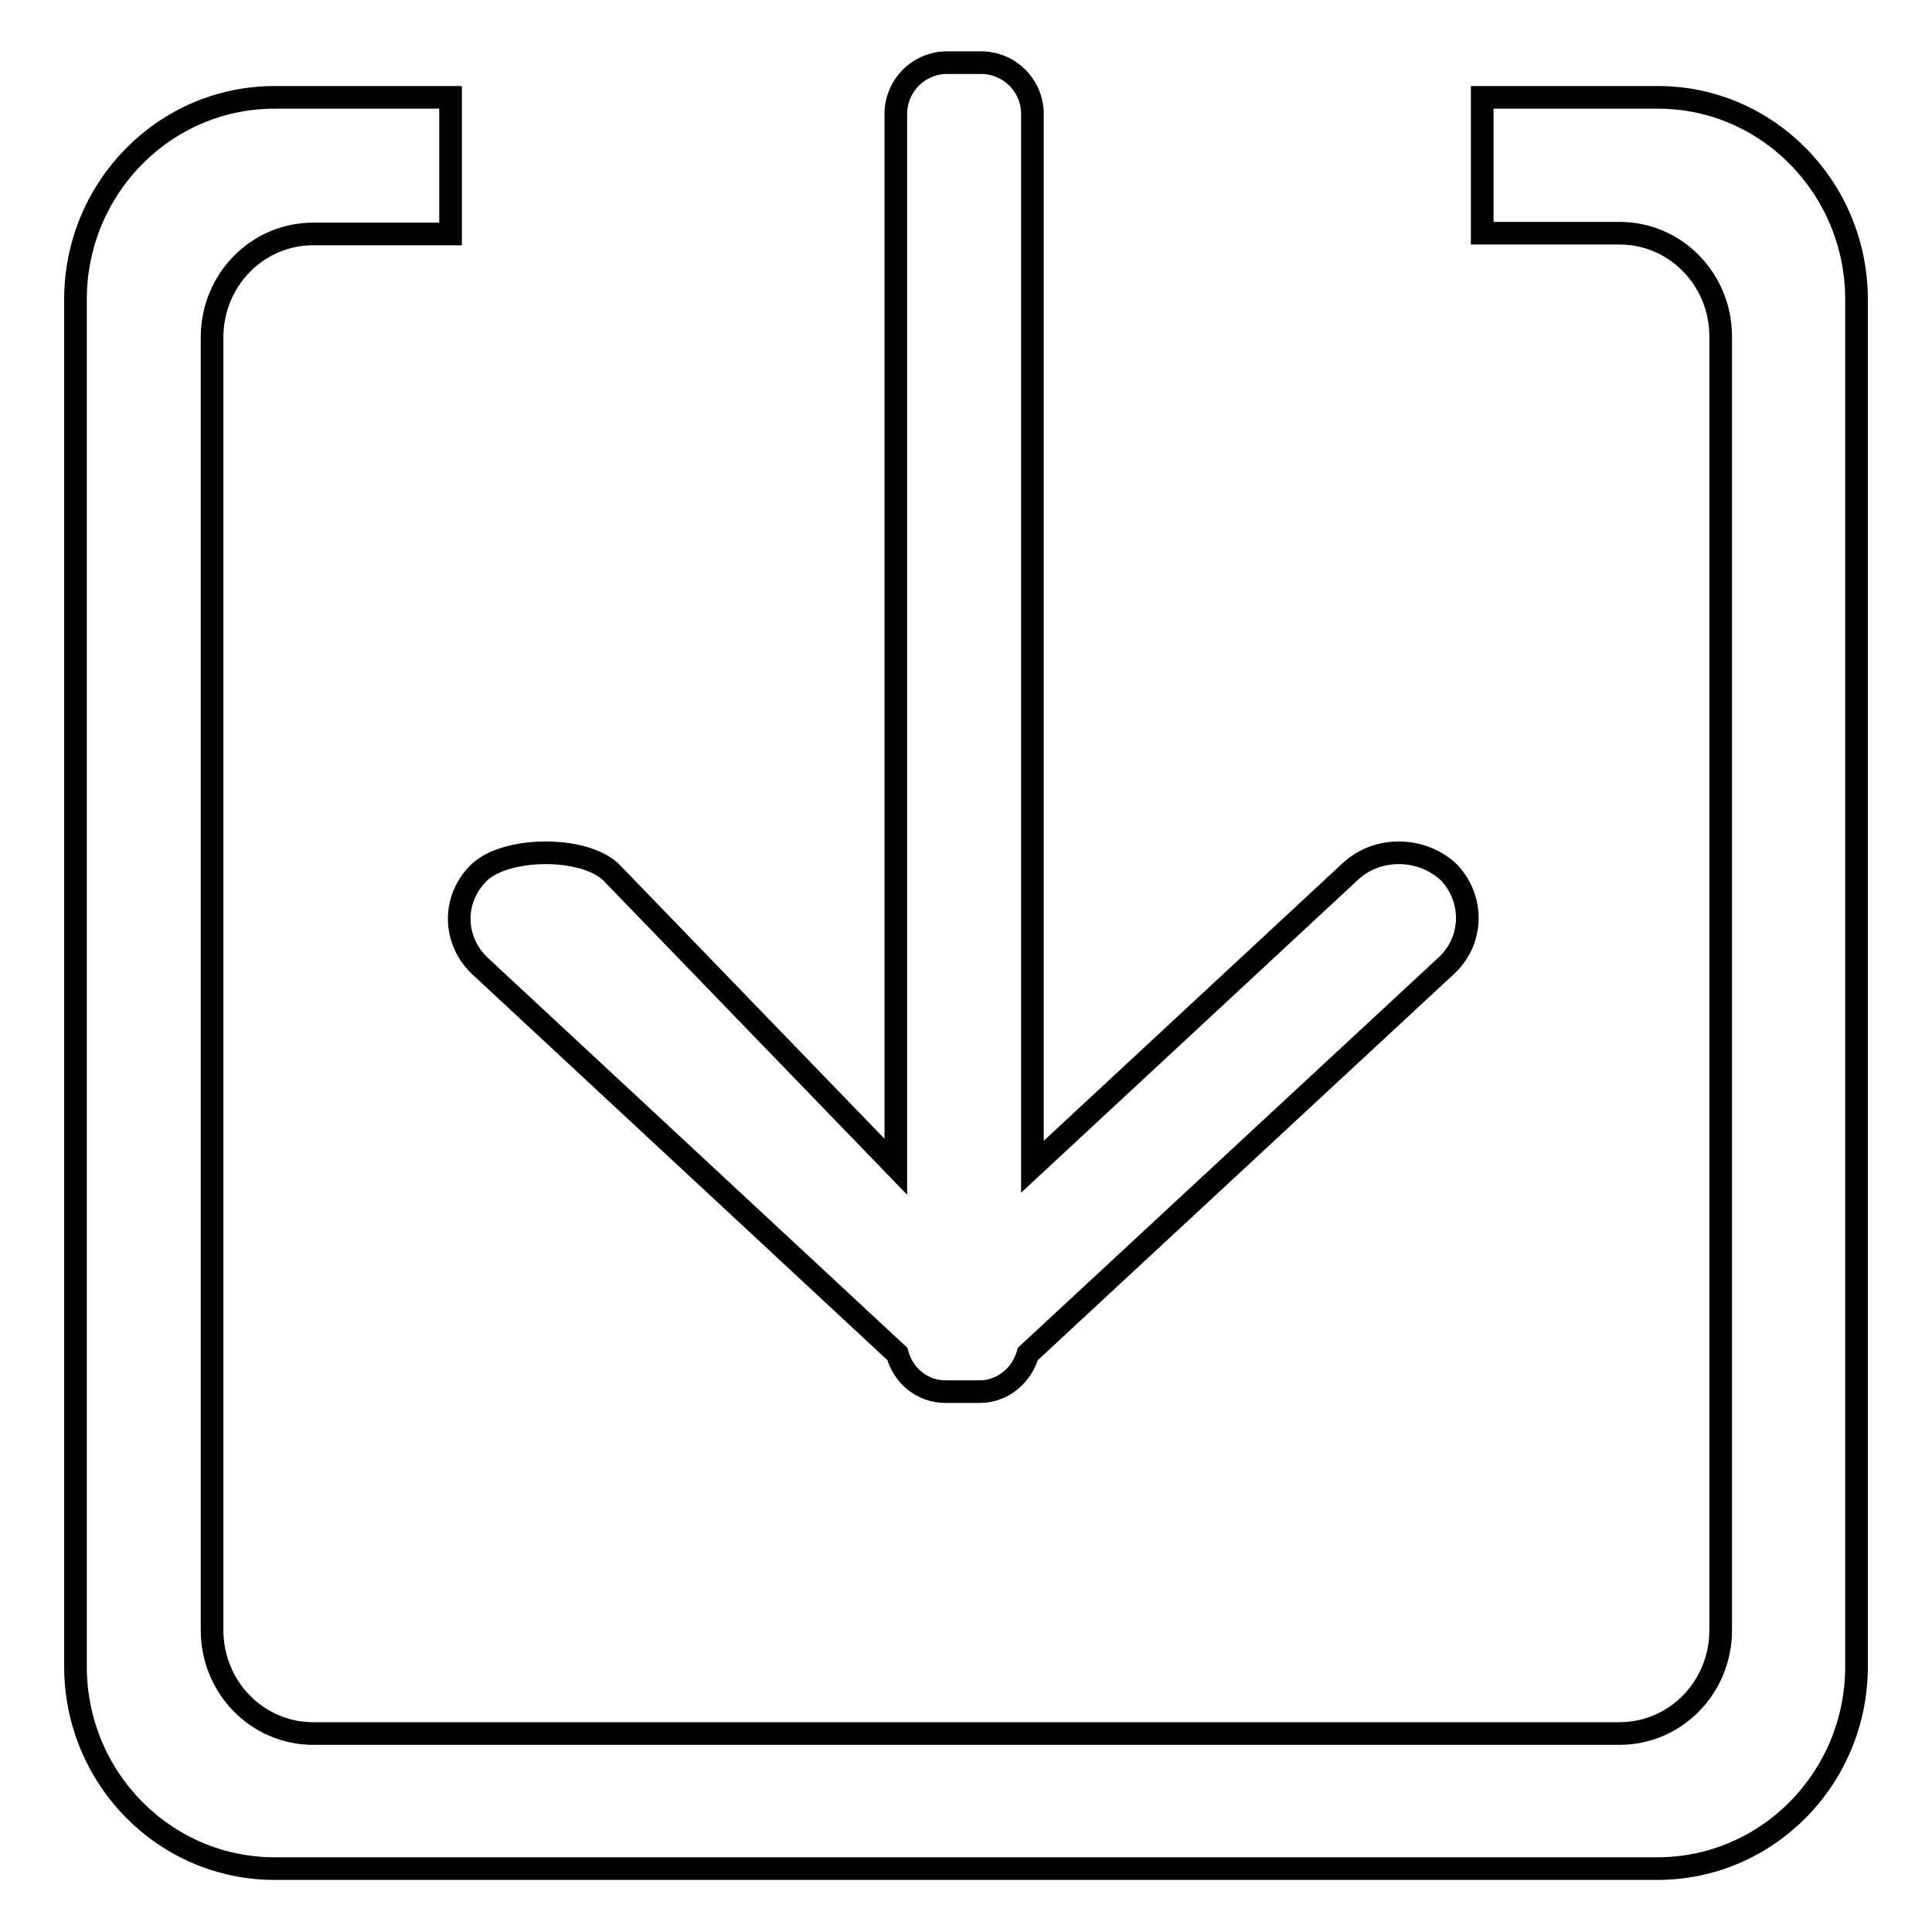
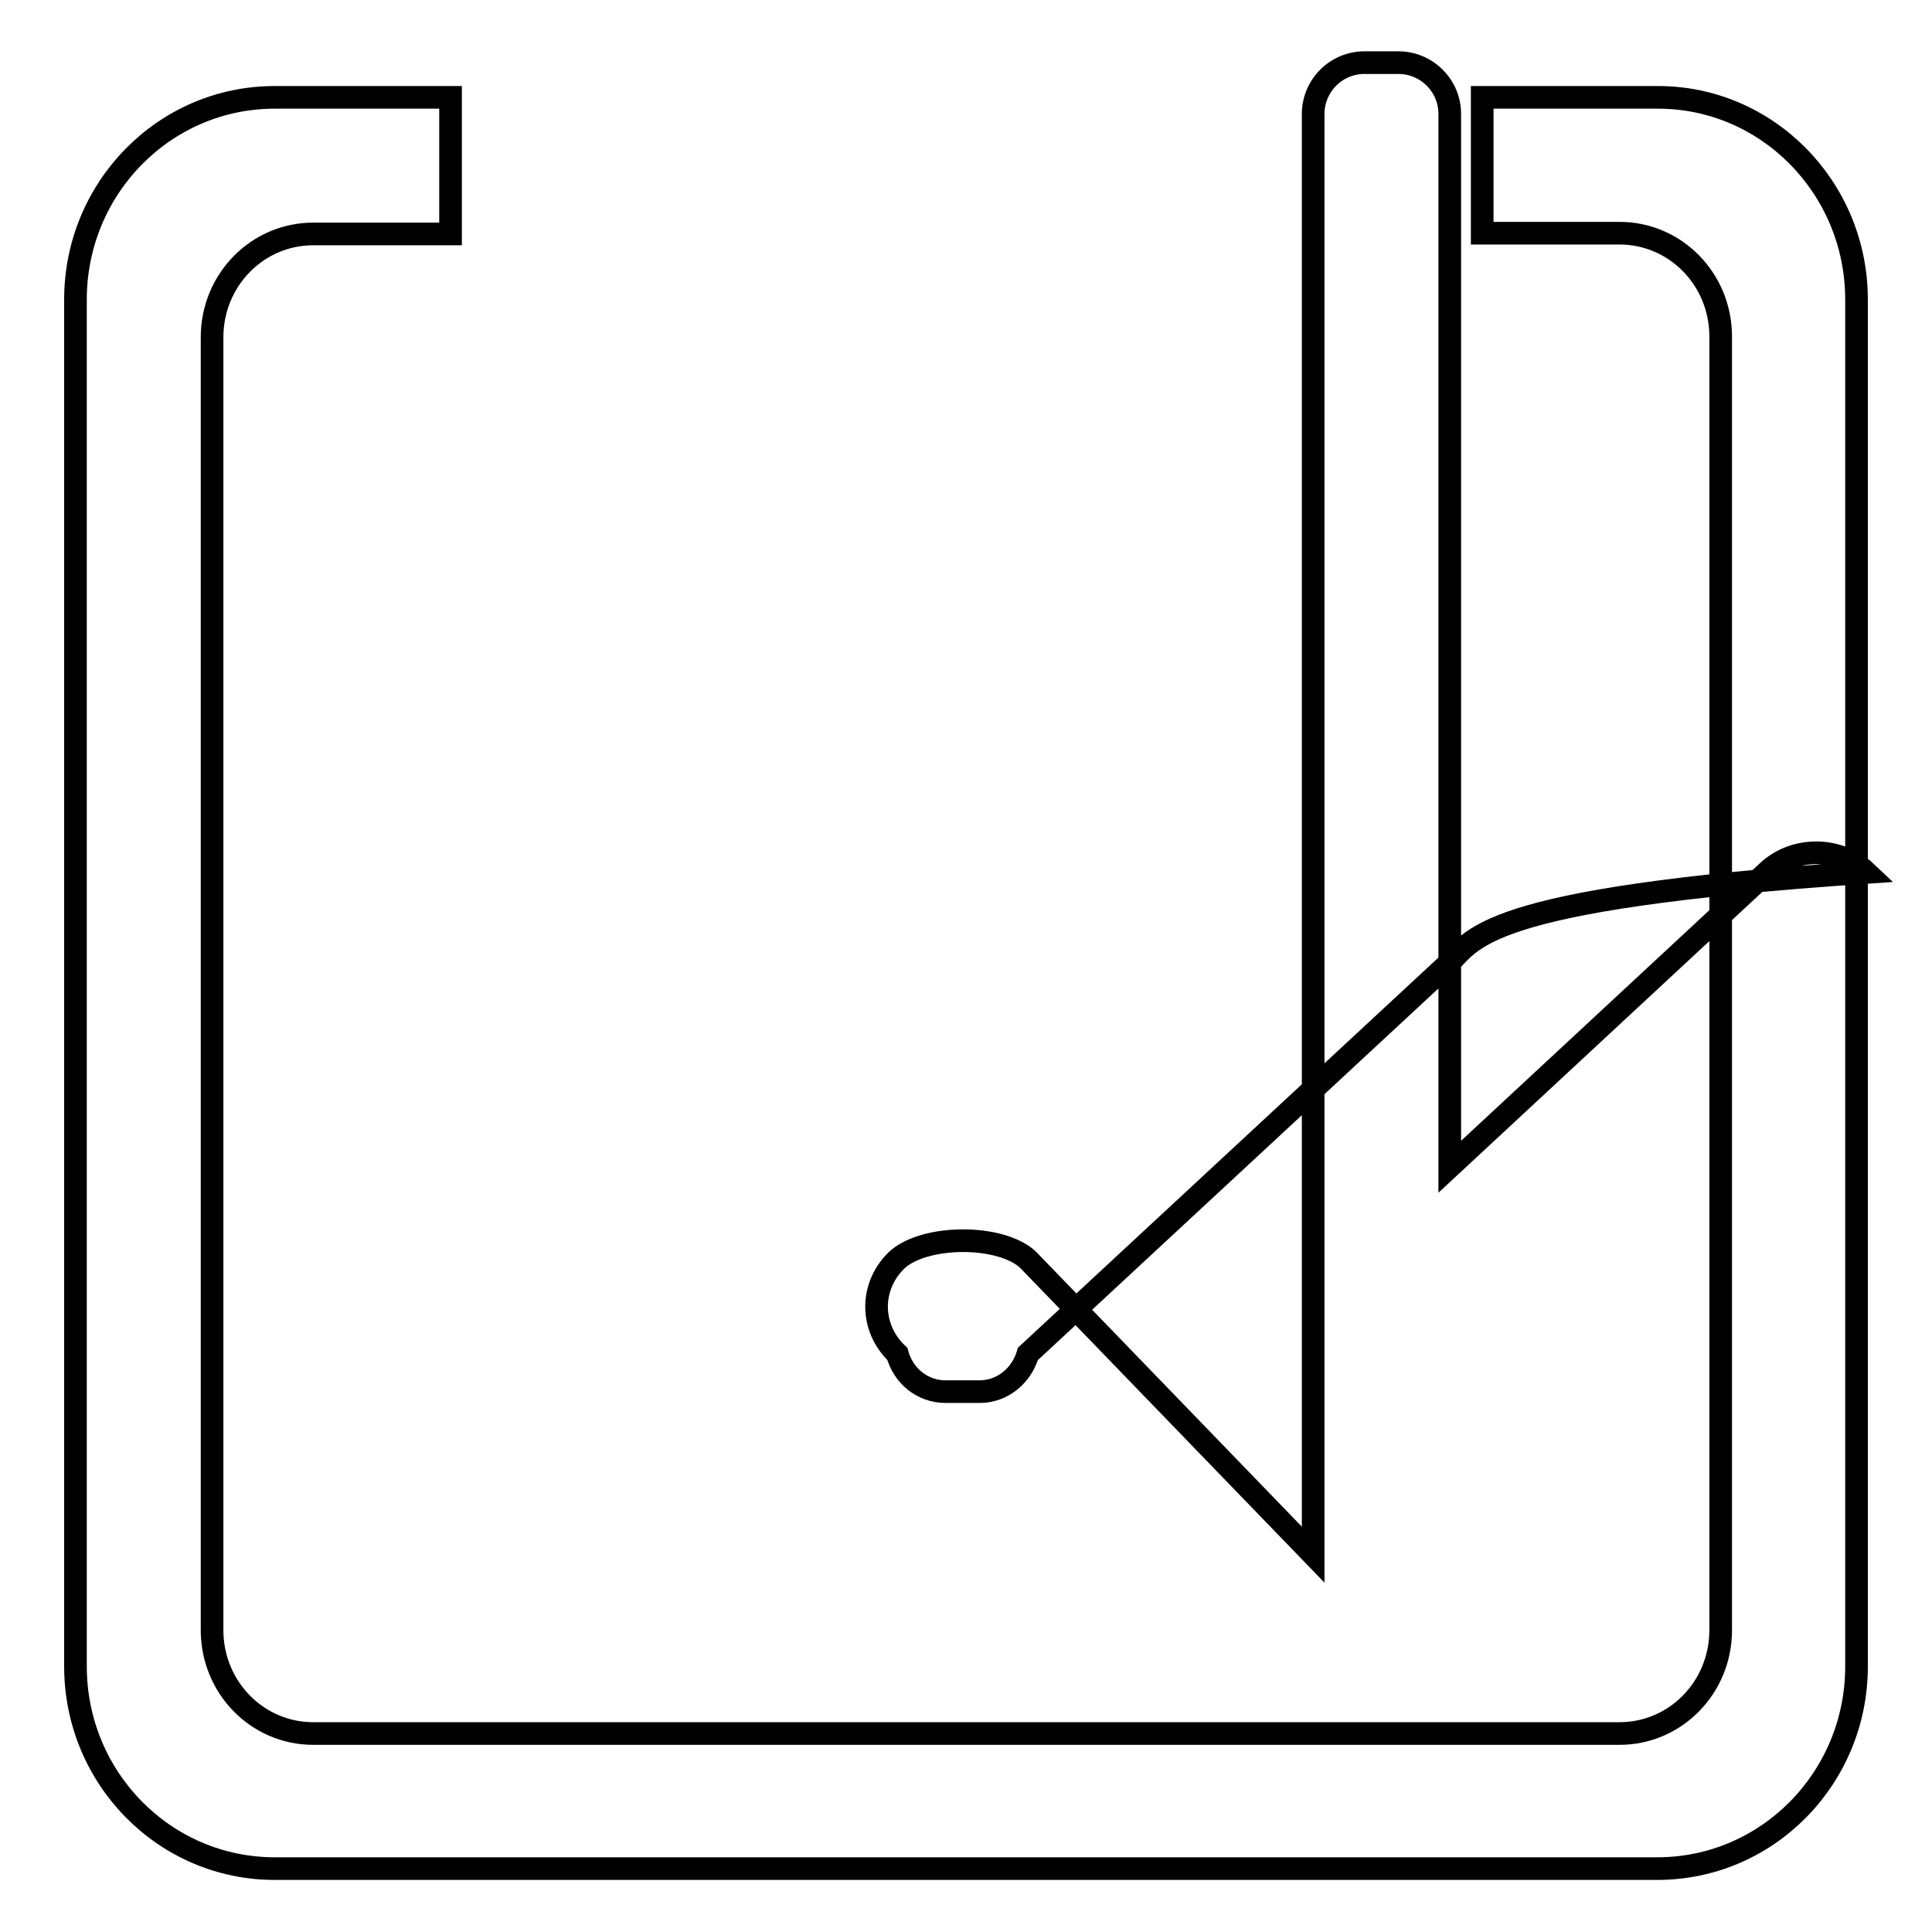
<svg xmlns="http://www.w3.org/2000/svg" version="1.1" x="0px" y="0px" viewBox="0 0 256 256" enable-background="new 0 0 256 256" xml:space="preserve">
  <g>
    <g>
-       <path stroke-width="3" fill-opacity="0" stroke="#000000" d="M219.6,247.6H36.4c-14.6,0-26.4-12-26.4-26.8V39.7c0-14.8,11.8-26.8,26.4-26.8h23.3v18.1H41.5c-7.4,0-13.4,6.1-13.4,13.7v171.3c0,7.6,6,13.7,13.4,13.7h173.1c7.4,0,13.4-6.1,13.4-13.7V44.6c0-7.6-6-13.7-13.4-13.7h-18.2V12.9h23.3c14.5,0,26.3,12,26.3,26.8v181.1C246,235.6,234.2,247.6,219.6,247.6z M191.6,128l-55.4,51.4c-0.8,2.8-3.3,5-6.4,5h-4.5c-3.1,0-5.6-2.1-6.4-5L63.6,128c-3.6-3.4-3.7-8.9-0.1-12.4c3.6-3.4,13.7-3.5,17.4-0.1l37.8,39.1V15.1c0-3.7,3-6.8,6.8-6.8h4.5c3.7,0,6.8,3,6.8,6.8v139.5l42.1-39.1c3.6-3.4,9.5-3.3,13.1,0.1C195.3,119.1,195.3,124.6,191.6,128z" />
+       <path stroke-width="3" fill-opacity="0" stroke="#000000" d="M219.6,247.6H36.4c-14.6,0-26.4-12-26.4-26.8V39.7c0-14.8,11.8-26.8,26.4-26.8h23.3v18.1H41.5c-7.4,0-13.4,6.1-13.4,13.7v171.3c0,7.6,6,13.7,13.4,13.7h173.1c7.4,0,13.4-6.1,13.4-13.7V44.6c0-7.6-6-13.7-13.4-13.7h-18.2V12.9h23.3c14.5,0,26.3,12,26.3,26.8v181.1C246,235.6,234.2,247.6,219.6,247.6z M191.6,128l-55.4,51.4c-0.8,2.8-3.3,5-6.4,5h-4.5c-3.1,0-5.6-2.1-6.4-5c-3.6-3.4-3.7-8.9-0.1-12.4c3.6-3.4,13.7-3.5,17.4-0.1l37.8,39.1V15.1c0-3.7,3-6.8,6.8-6.8h4.5c3.7,0,6.8,3,6.8,6.8v139.5l42.1-39.1c3.6-3.4,9.5-3.3,13.1,0.1C195.3,119.1,195.3,124.6,191.6,128z" />
    </g>
  </g>
</svg>